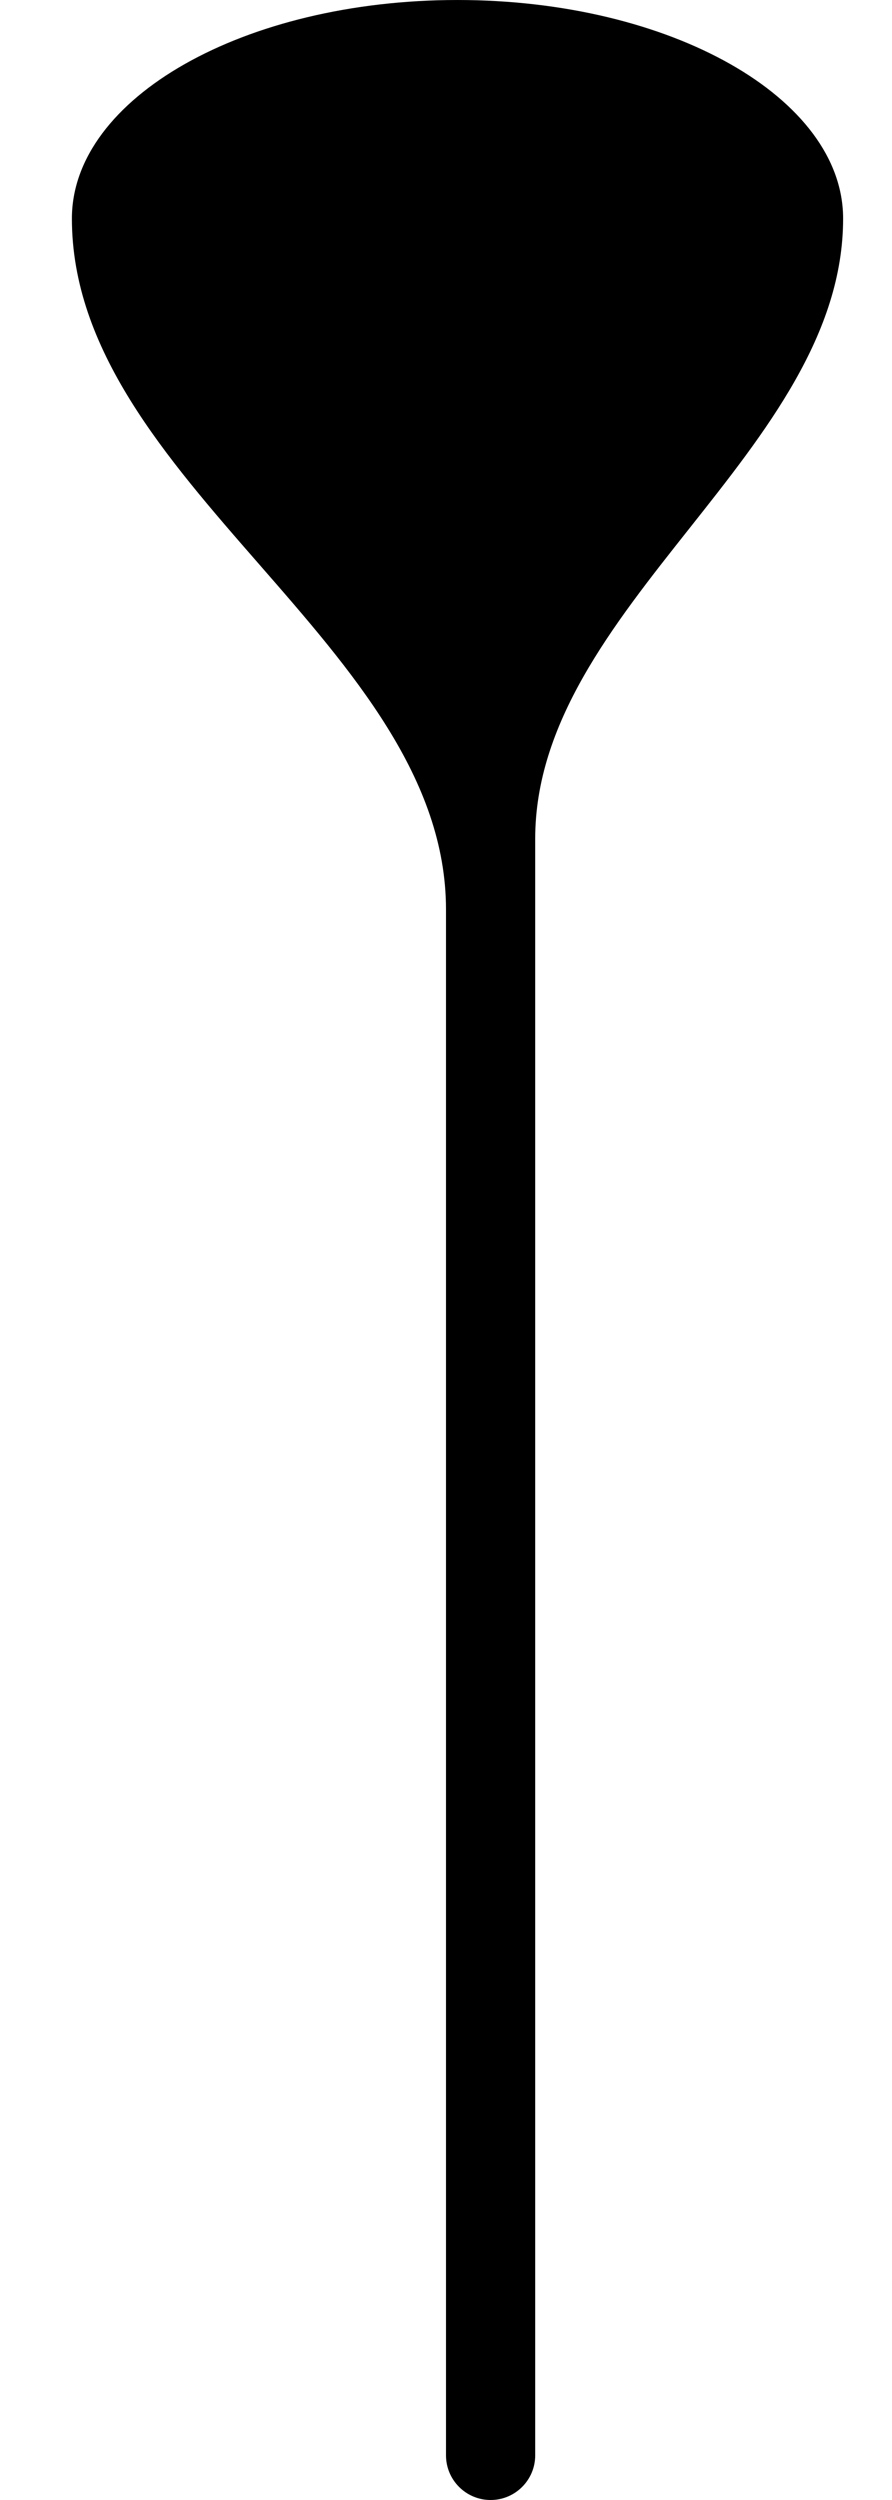
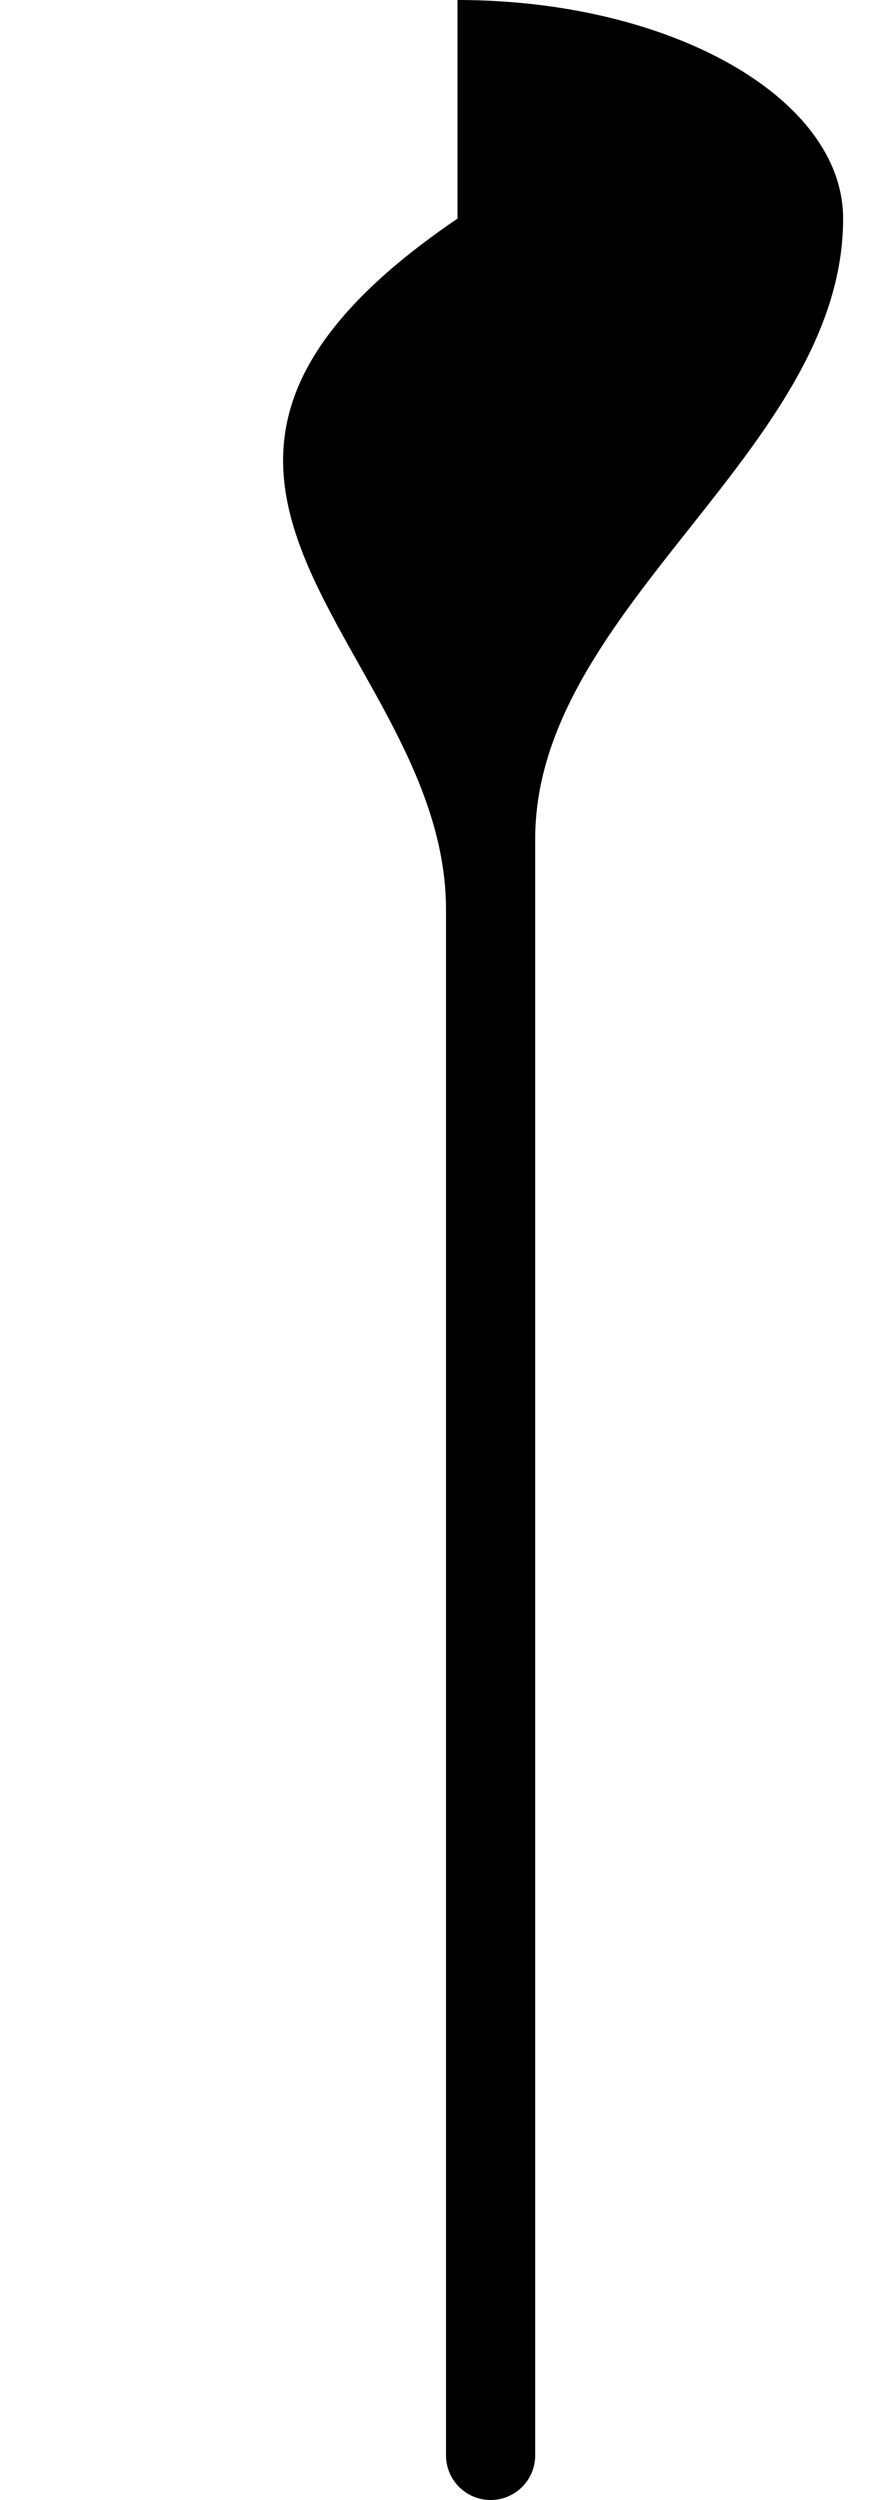
<svg xmlns="http://www.w3.org/2000/svg" width="10" height="28" viewBox="0 0 10 28" fill="none">
-   <path fill-rule="evenodd" clip-rule="evenodd" d="M9.452 2.448C9.452 1.096 7.517 8.72063e-05 5.129 8.73106e-05C2.741 8.7415e-05 0.806 1.096 0.806 2.448V2.448C0.806 5.385 5 7.25 5 10.187L5 27.5C5 27.776 5.224 28 5.5 28V28C5.776 28 6 27.776 6 27.5L6 9.395C6 6.802 9.452 5.041 9.452 2.448V2.448Z" fill="black" />
+   <path fill-rule="evenodd" clip-rule="evenodd" d="M9.452 2.448C9.452 1.096 7.517 8.72063e-05 5.129 8.73106e-05V2.448C0.806 5.385 5 7.25 5 10.187L5 27.5C5 27.776 5.224 28 5.5 28V28C5.776 28 6 27.776 6 27.5L6 9.395C6 6.802 9.452 5.041 9.452 2.448V2.448Z" fill="black" />
</svg>